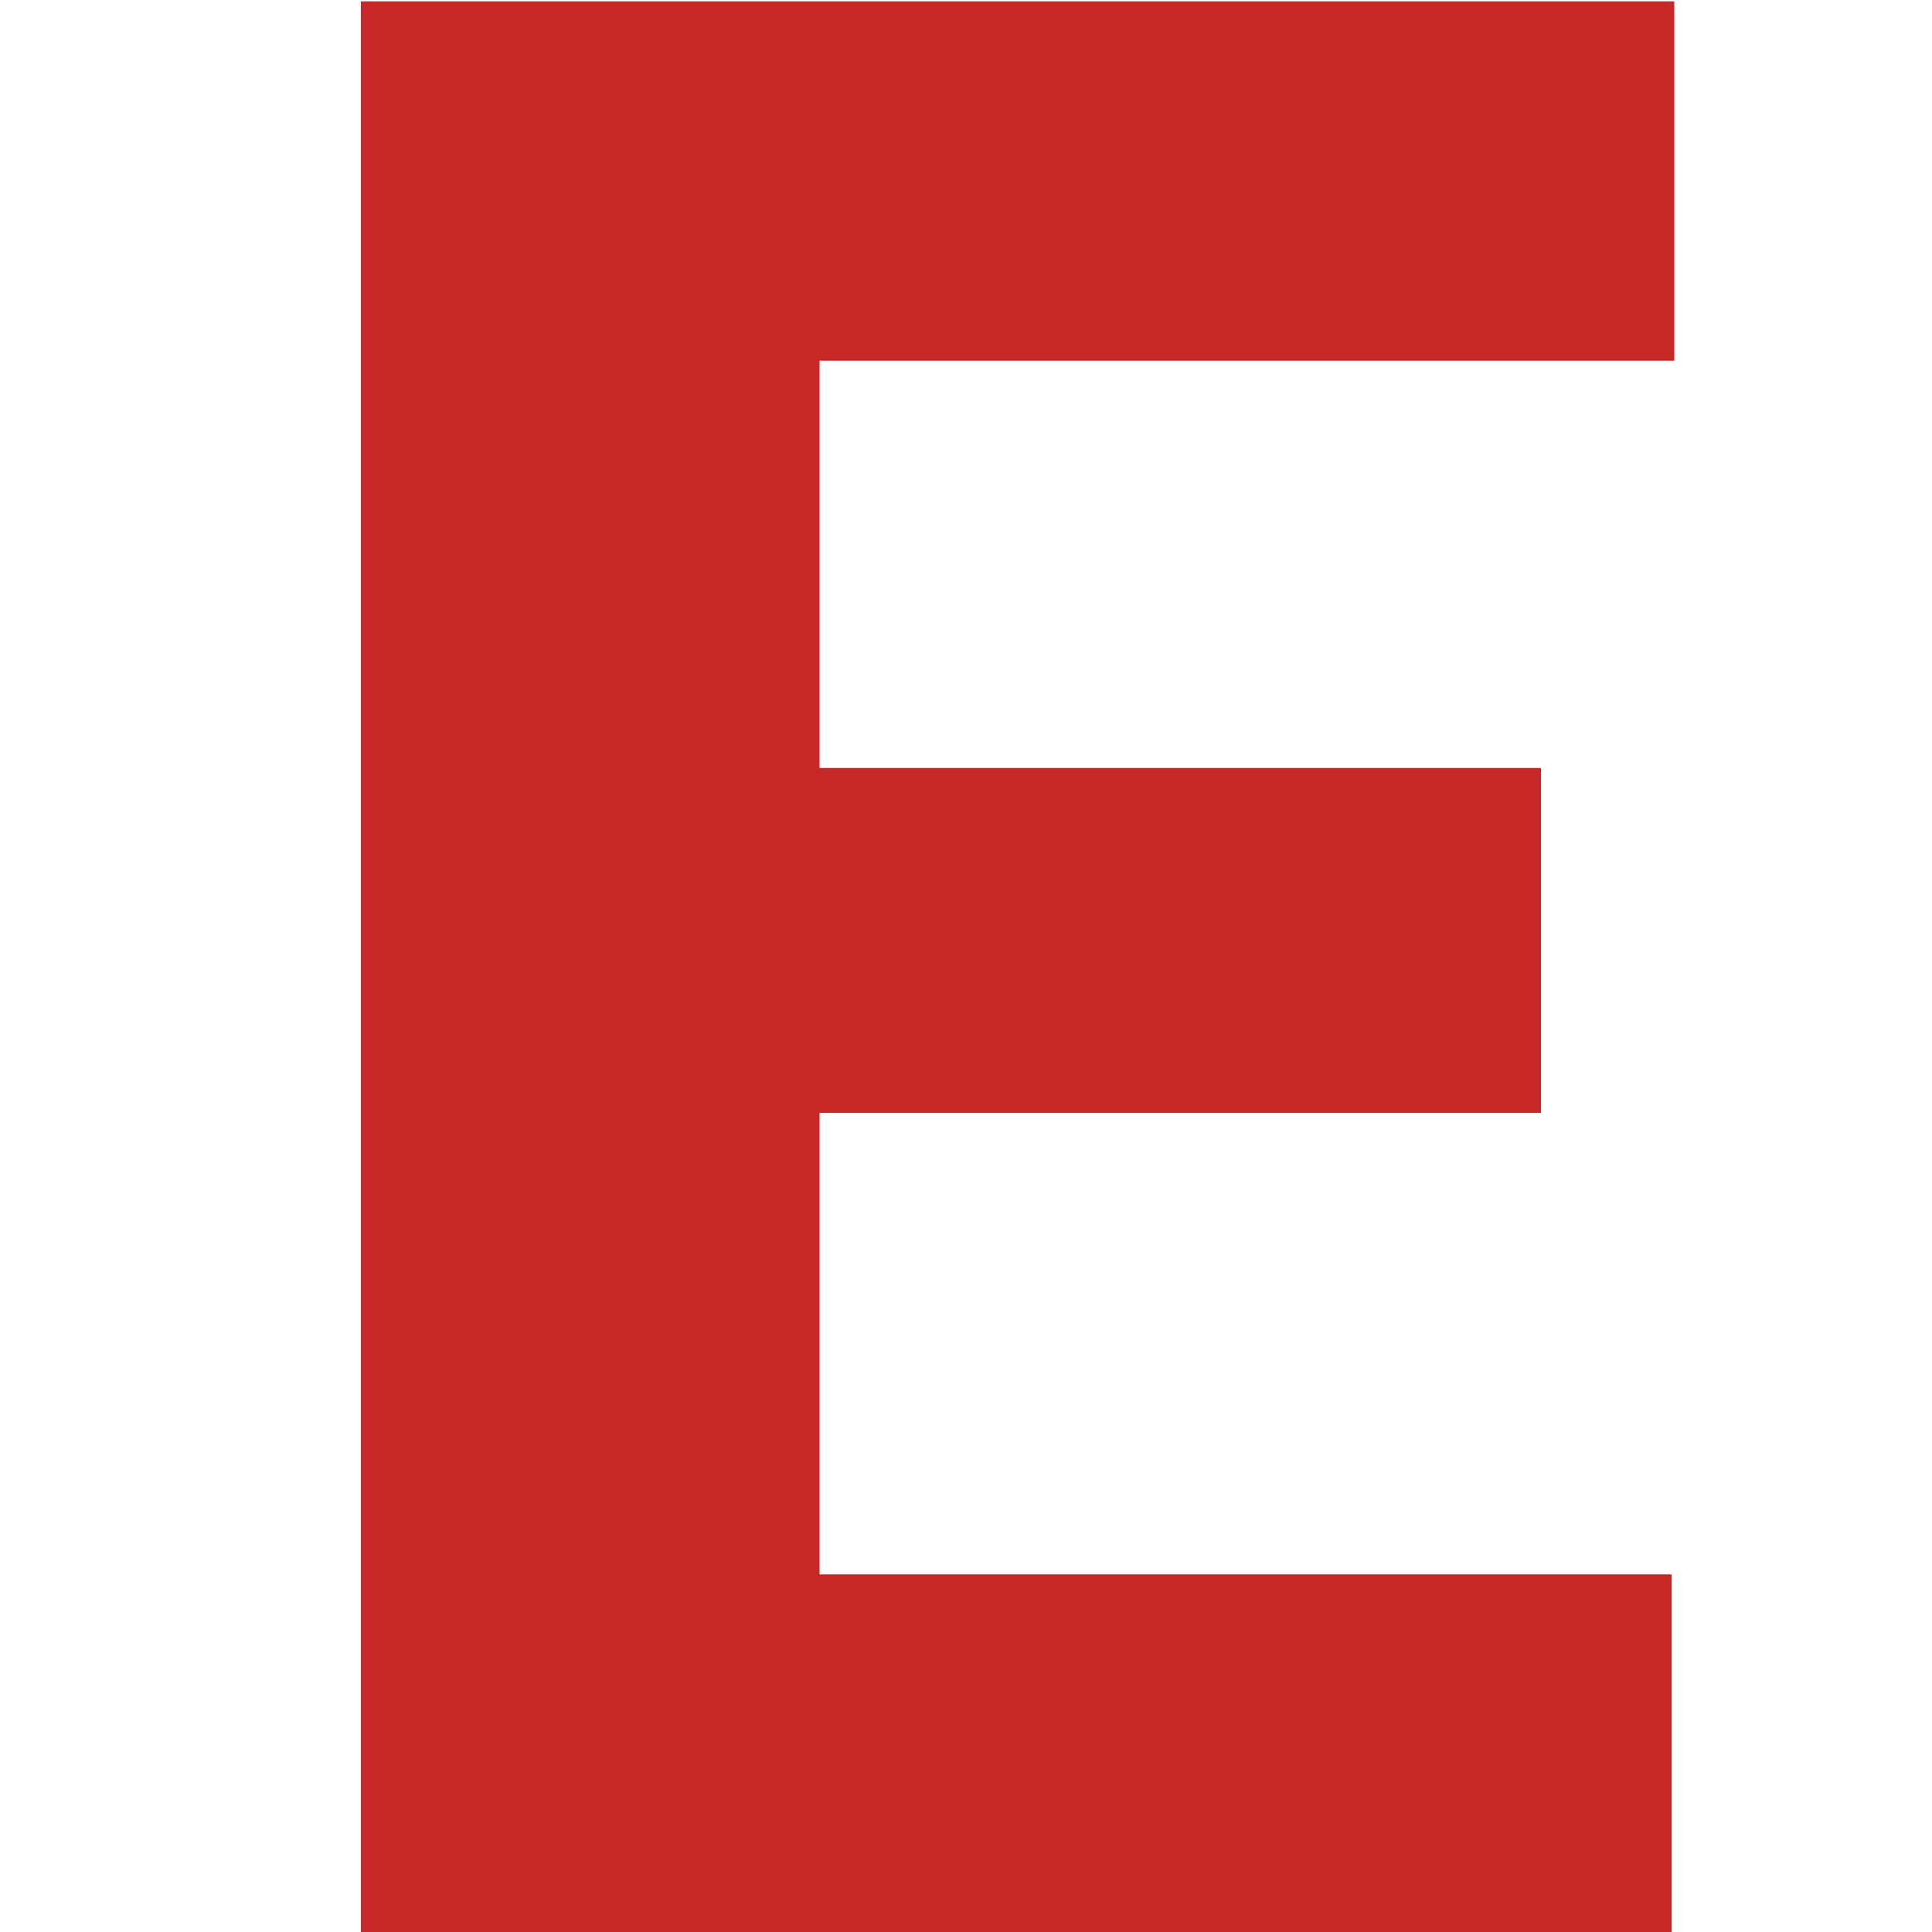
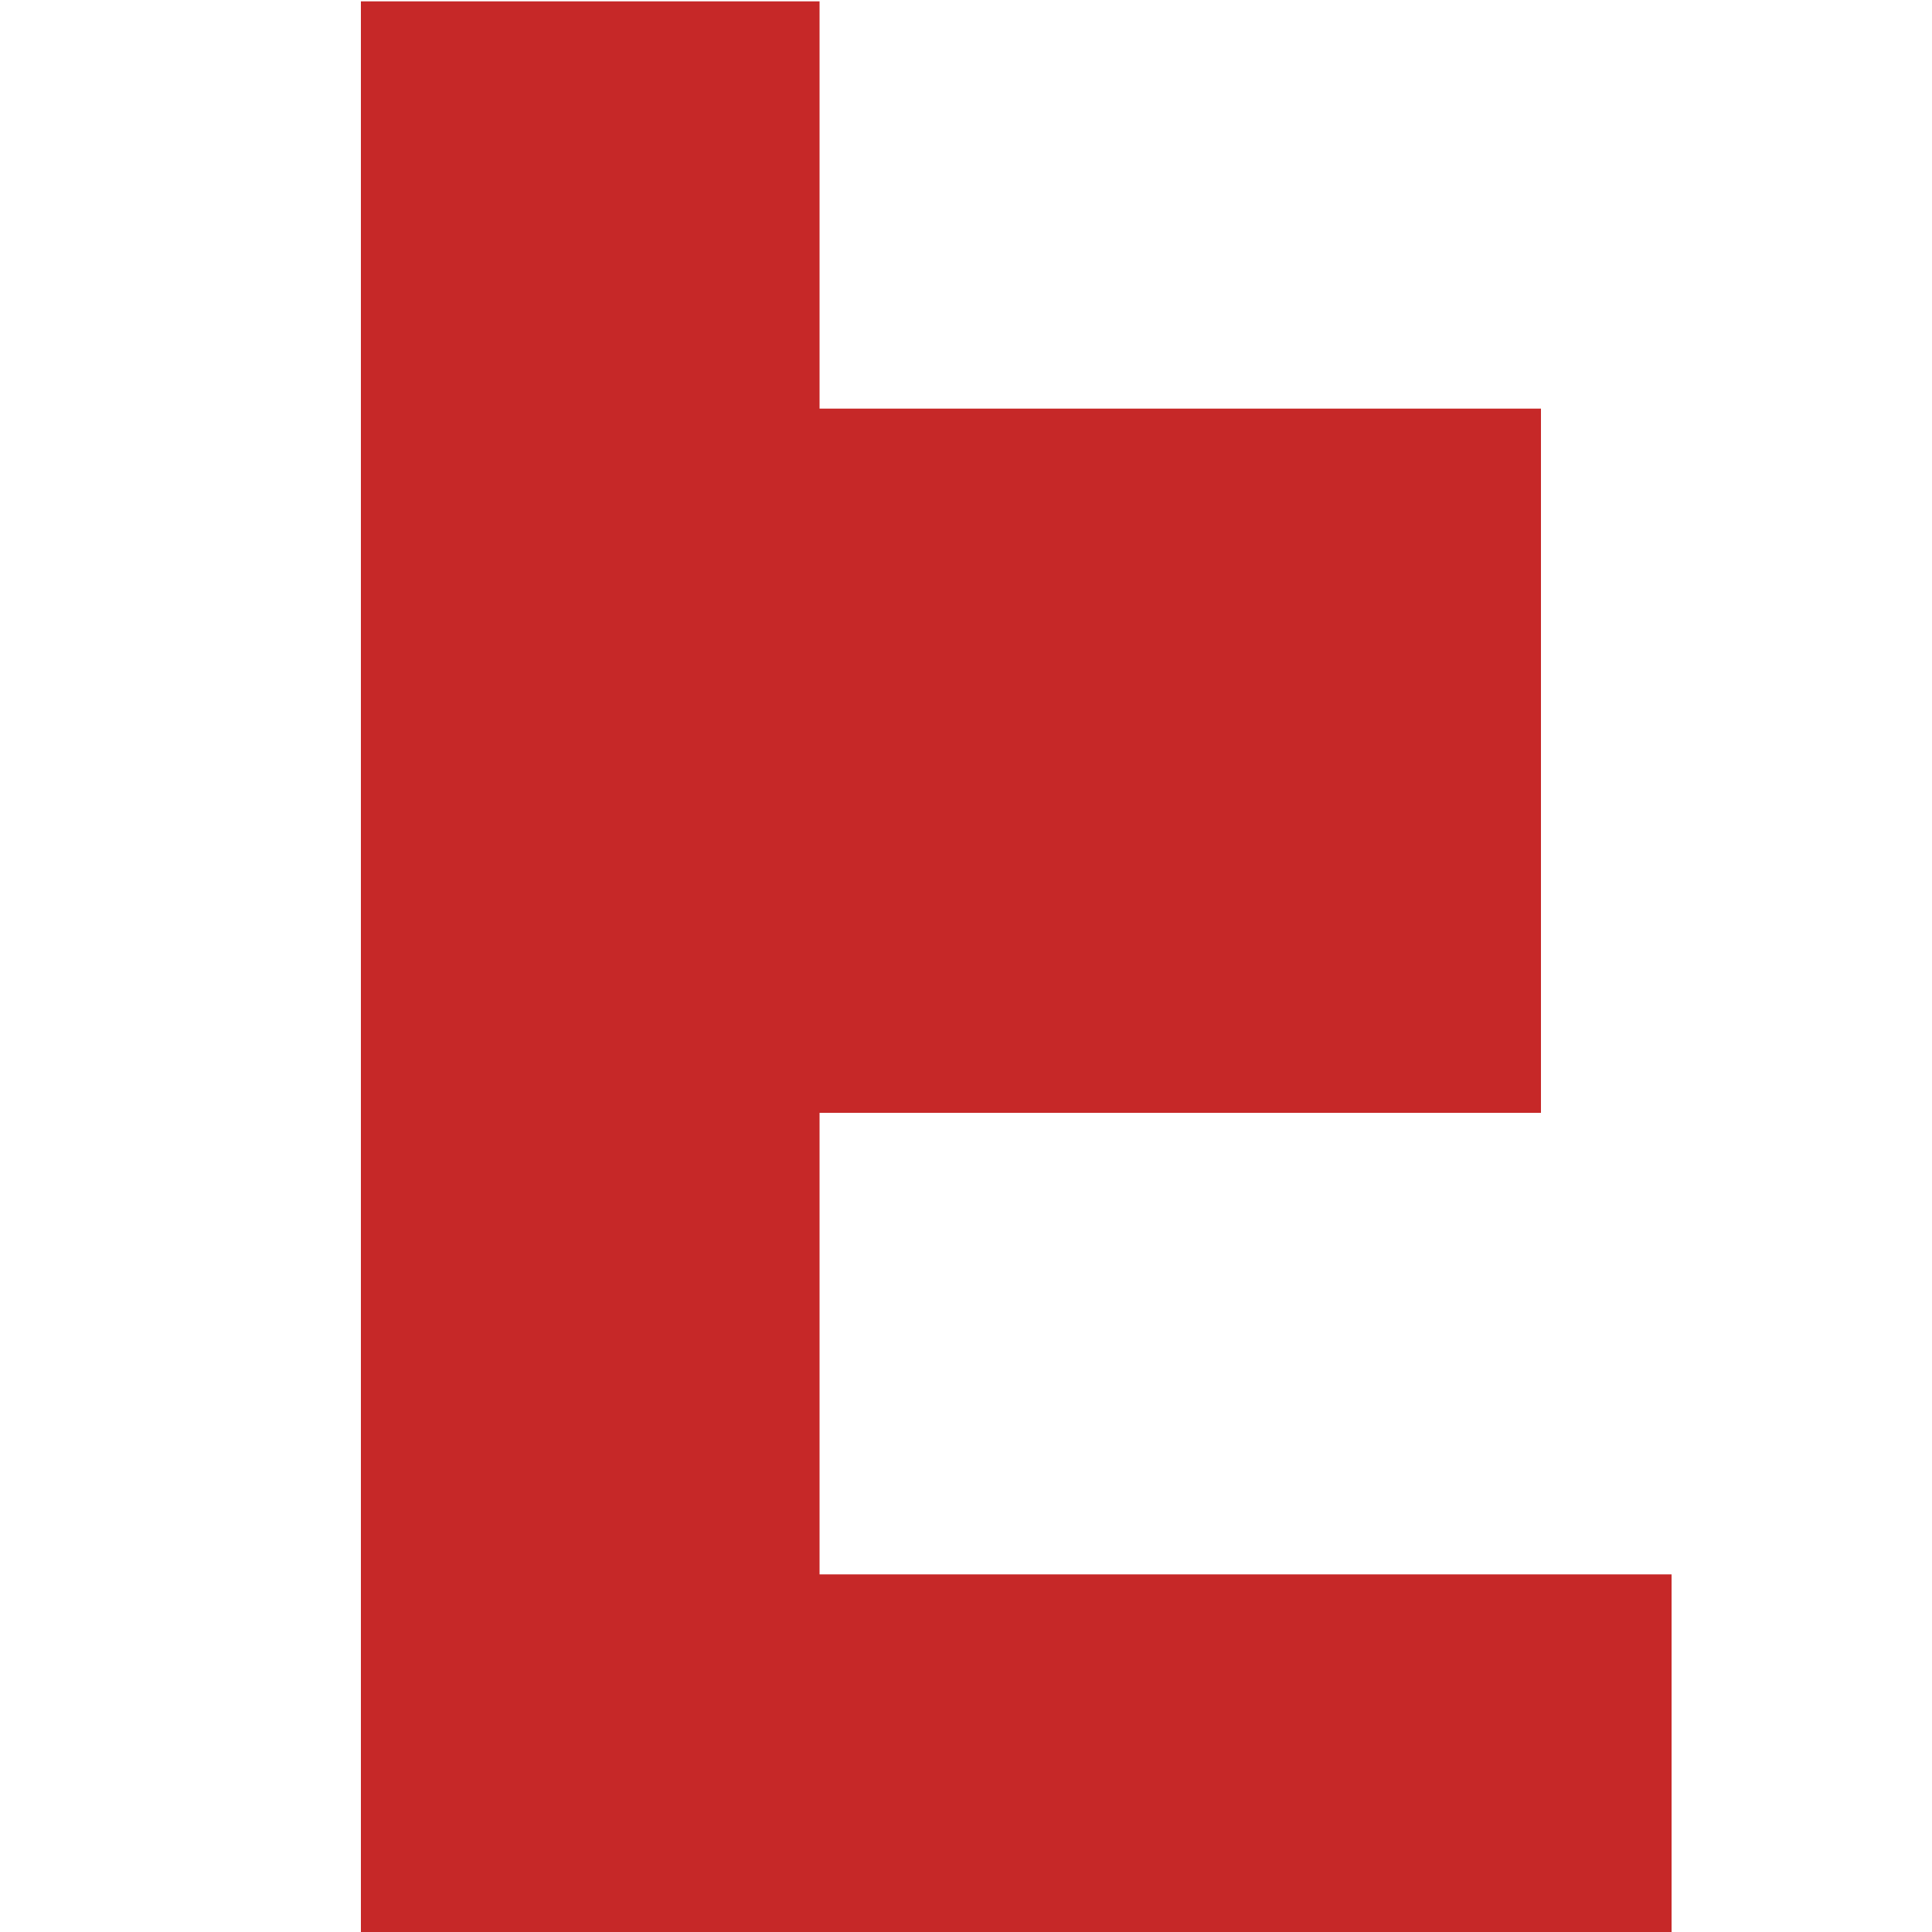
<svg xmlns="http://www.w3.org/2000/svg" id="Layer_1" data-name="Layer 1" viewBox="0 0 100 100">
-   <path d="M79.76,57.6h-37.34v23.89h44.1v18.54H18.68V.07h67.98v18.6h-44.24v21.08h37.34v17.85Z" style="fill: #c62828;" />
+   <path d="M79.76,57.6h-37.34v23.89h44.1v18.54H18.68V.07h67.98h-44.24v21.08h37.34v17.85Z" style="fill: #c62828;" />
</svg>